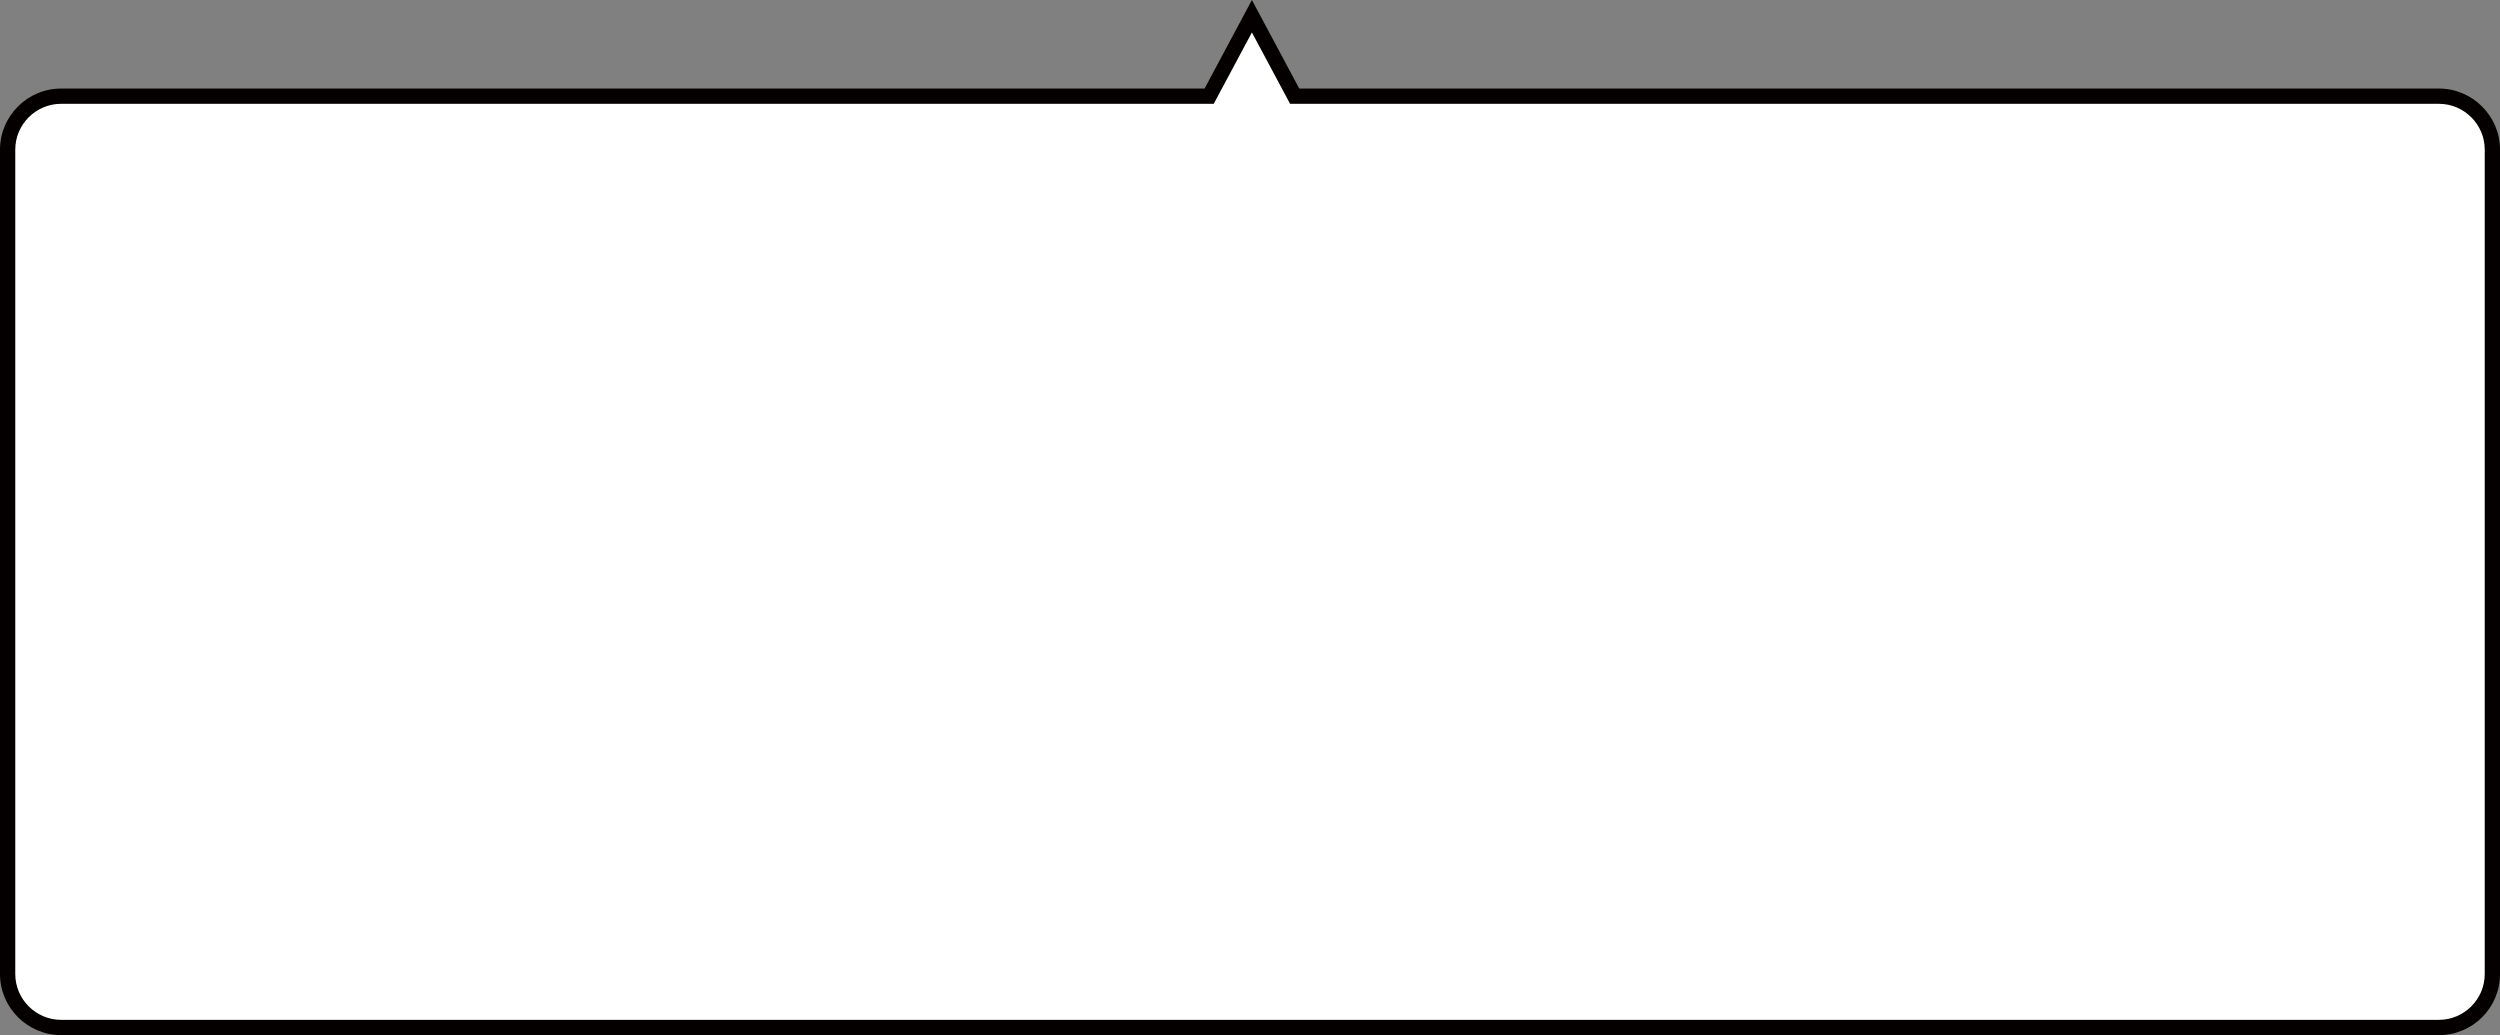
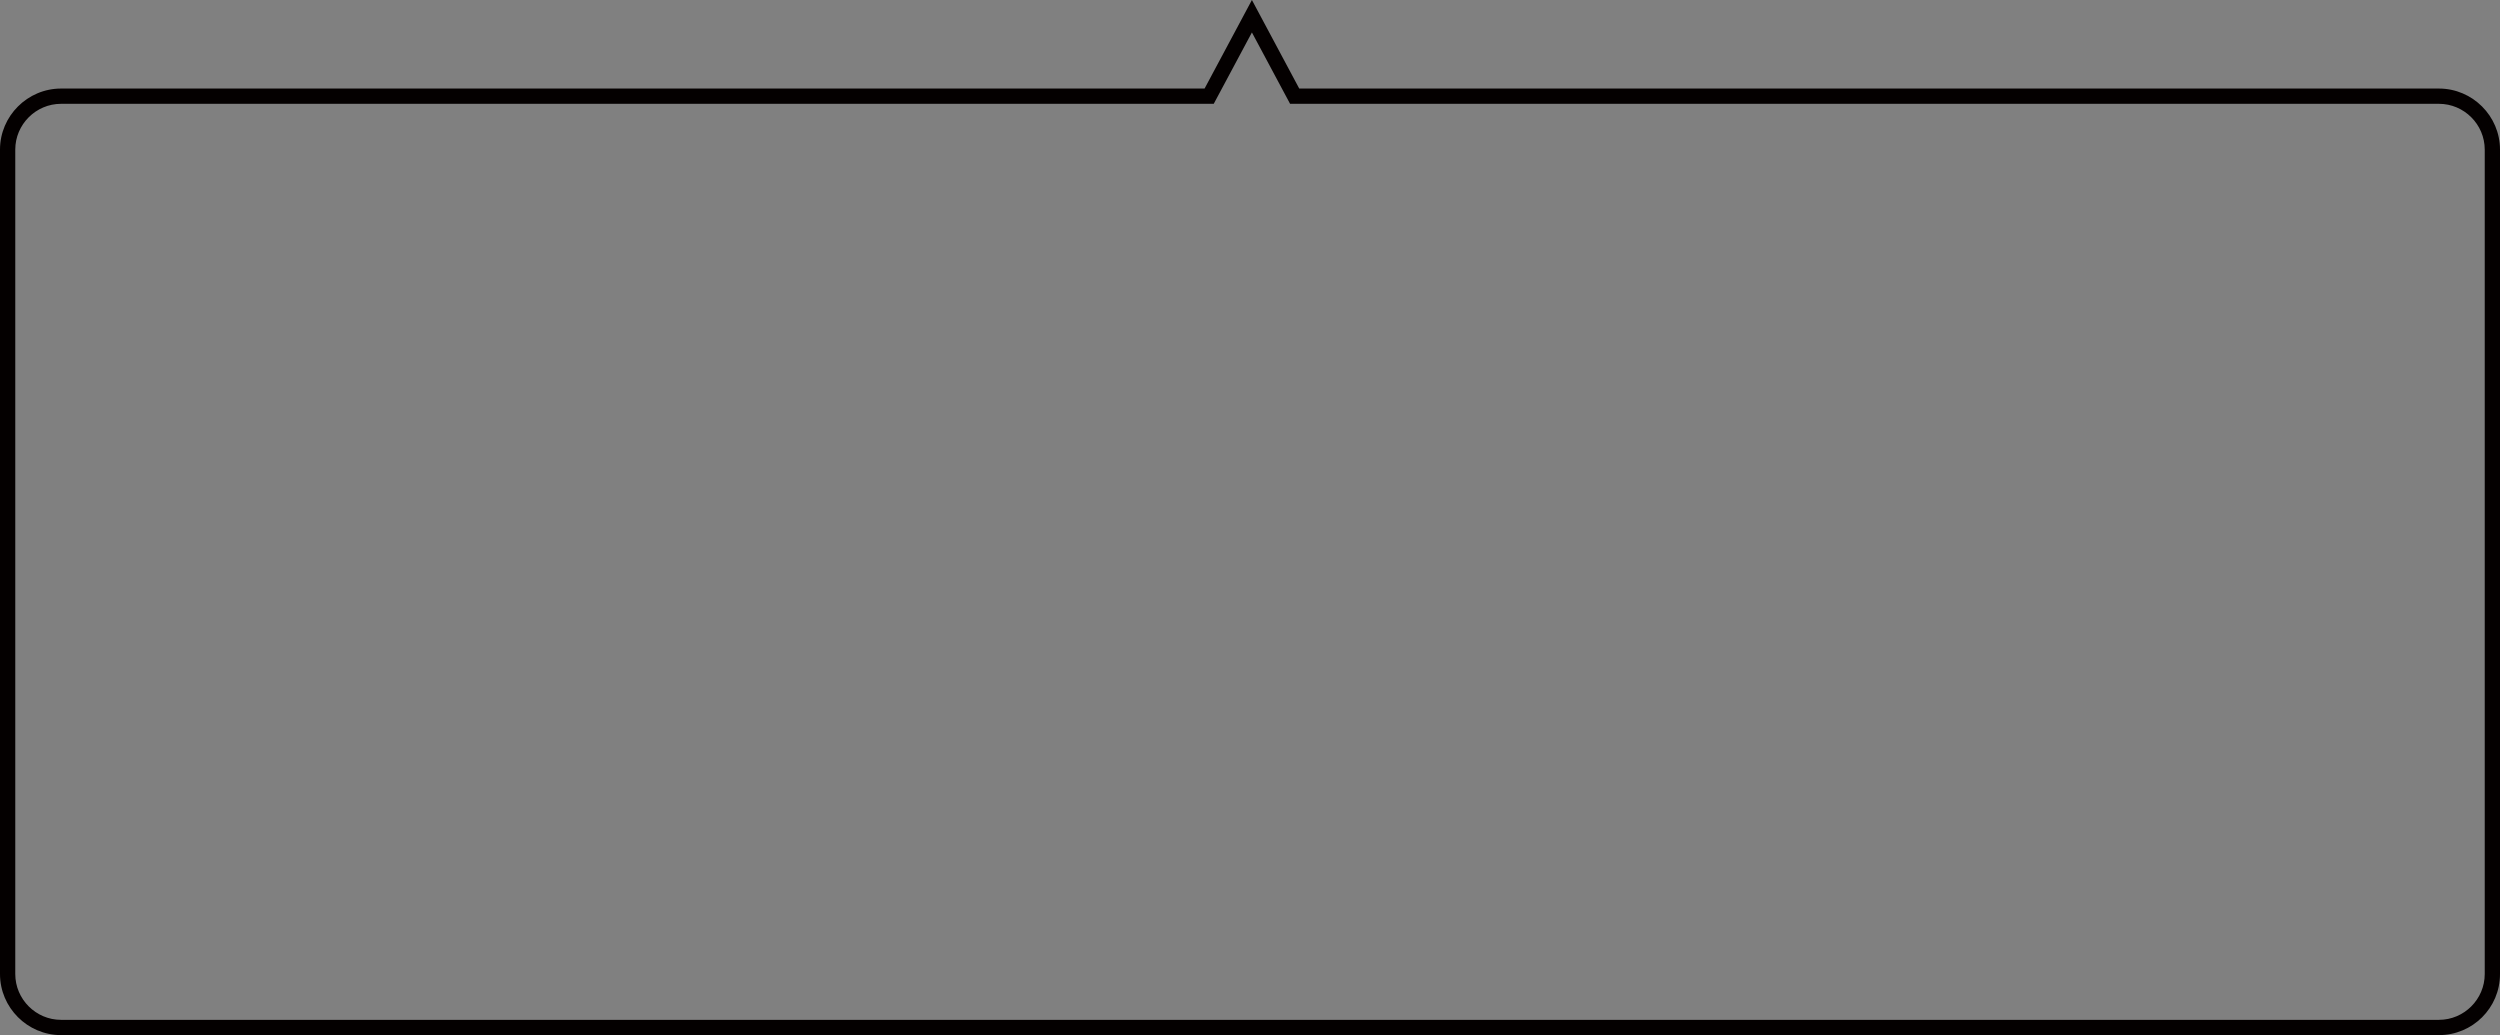
<svg xmlns="http://www.w3.org/2000/svg" version="1.1" id="レイヤー_1" x="0px" y="0px" width="655px" height="271.2px" viewBox="0 0 655 271.2" style="enable-background:new 0 0 655 271.2;" xml:space="preserve">
  <rect x="0" y="0" width="655" height="271.2" fill="#808080" stroke="none" />
  <style type="text/css">
	.st0{fill-rule:evenodd;clip-rule:evenodd;fill:#FFFFFF;}
	.st1{fill:#040000;}
</style>
  <g>
    <g>
-       <path class="st0" d="M639,269.2H16c-7.7,0-14-6.3-14-14v-216c0-7.7,6.3-14,14-14h300.8l11.2-21l11.2,21H639c7.7,0,14,6.3,14,14    v216C653,263,646.7,269.2,639,269.2z" />
      <path class="st1" d="M639,271.2H16c-8.8,0-16-7.2-16-16v-216c0-8.8,7.2-16,16-16h299.6L328,0l12.4,23.2H639c8.8,0,16,7.2,16,16    v216C655,264.1,647.8,271.2,639,271.2z M16,27.2c-6.6,0-12,5.4-12,12v216c0,6.6,5.4,12,12,12h623c6.6,0,12-5.4,12-12v-216    c0-6.6-5.4-12-12-12H338L328,8.5l-10,18.7H16z" />
    </g>
  </g>
</svg>